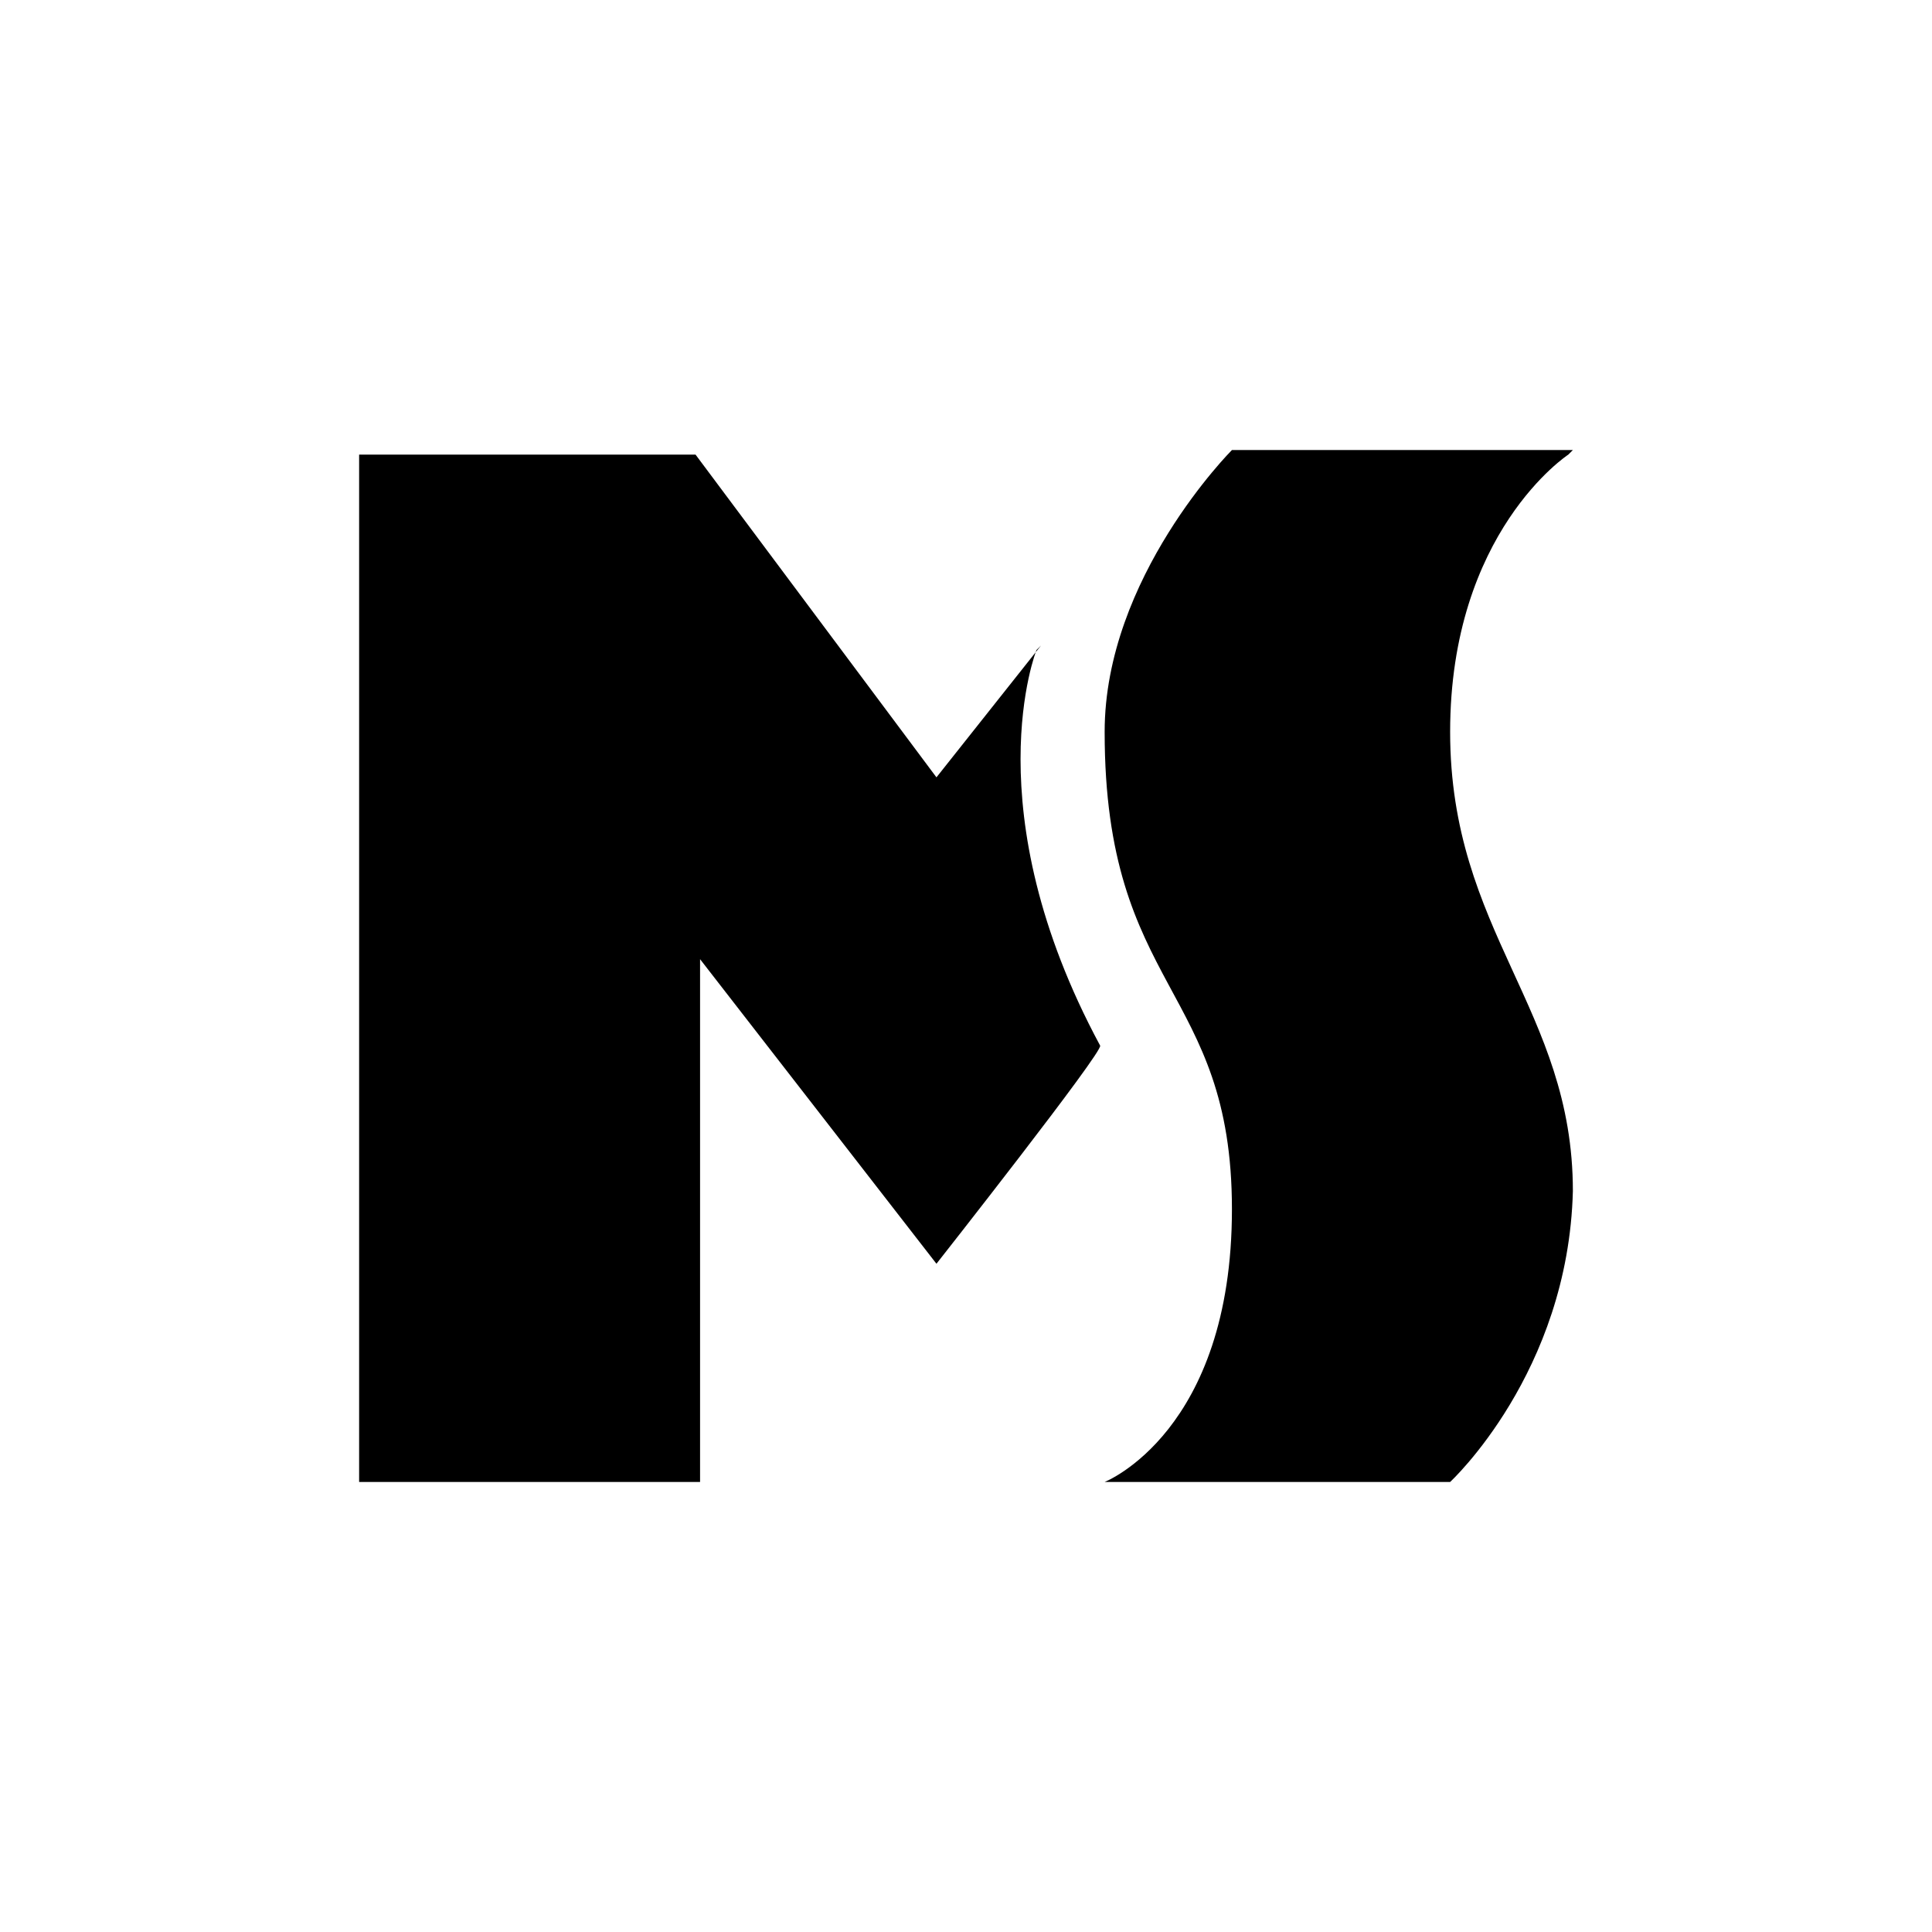
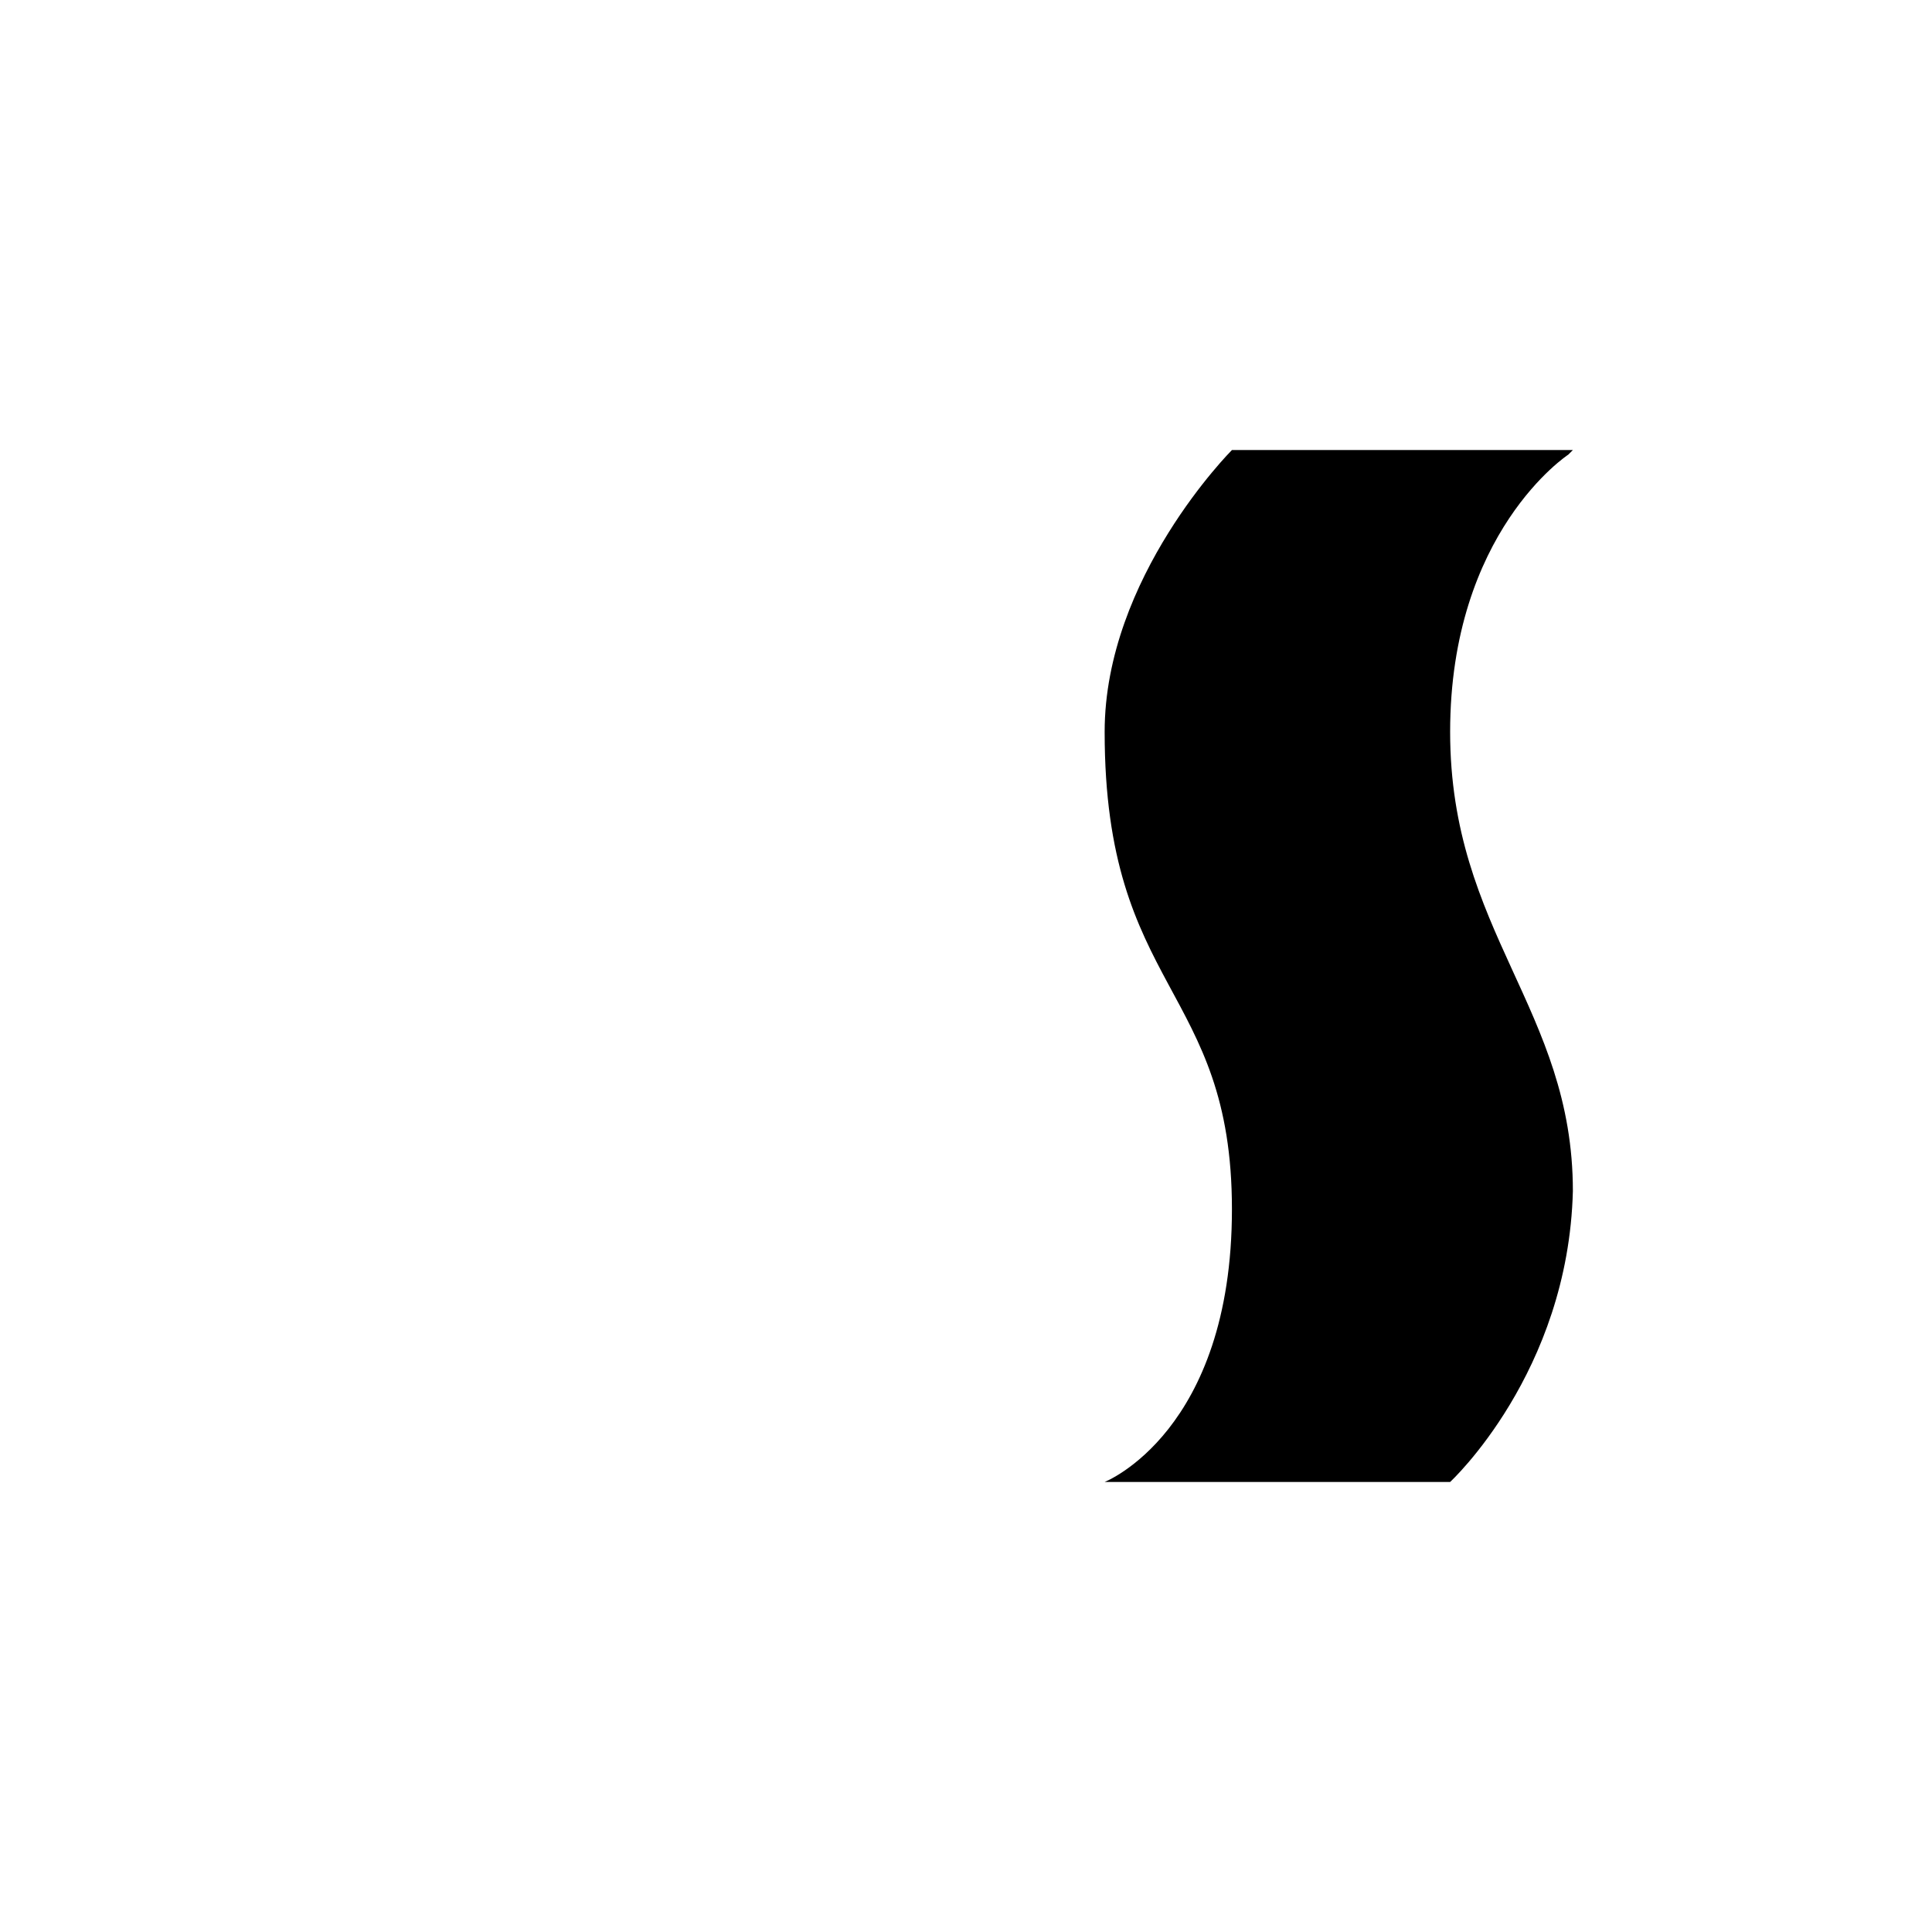
<svg xmlns="http://www.w3.org/2000/svg" version="1.1" width="42.5" height="42.5">
  <svg version="1.1" viewBox="0 0 42.5 42.5">
    <g>
      <g id="SvgjsG1000">
        <g>
-           <path d="M22.9,14.2l-2.3,2.9-5.3-7.1h-7.4v22.6h7.5v-11.5l5.2,6.7s3.7-4.7,3.6-4.8c-2.8-5.2-1.4-8.7-1.4-8.7Z" />
          <path d="M34.6,9.9h-7.5s-2.8,2.8-2.8,6.2c0,5.7,2.8,5.6,2.8,10.5s-2.8,6-2.8,6h7.6s2.6-2.4,2.7-6.4c0-4-2.7-5.7-2.7-10.1s2.6-6.1,2.6-6.1Z" />
        </g>
      </g>
    </g>
  </svg>
  <style>@media (prefers-color-scheme: light) { :root { filter: none; } } @media (prefers-color-scheme: dark) { :root { filter: invert(100%); } } </style>
</svg>